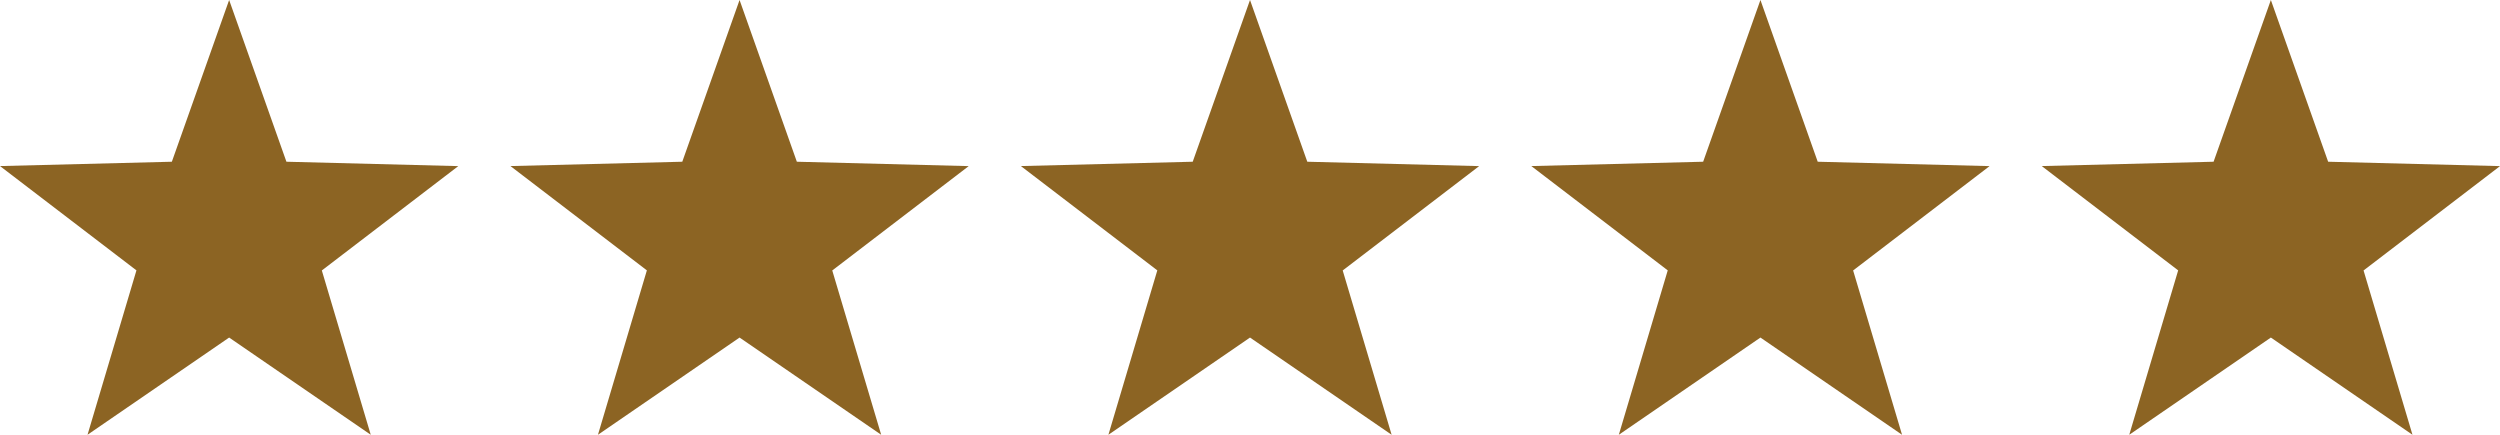
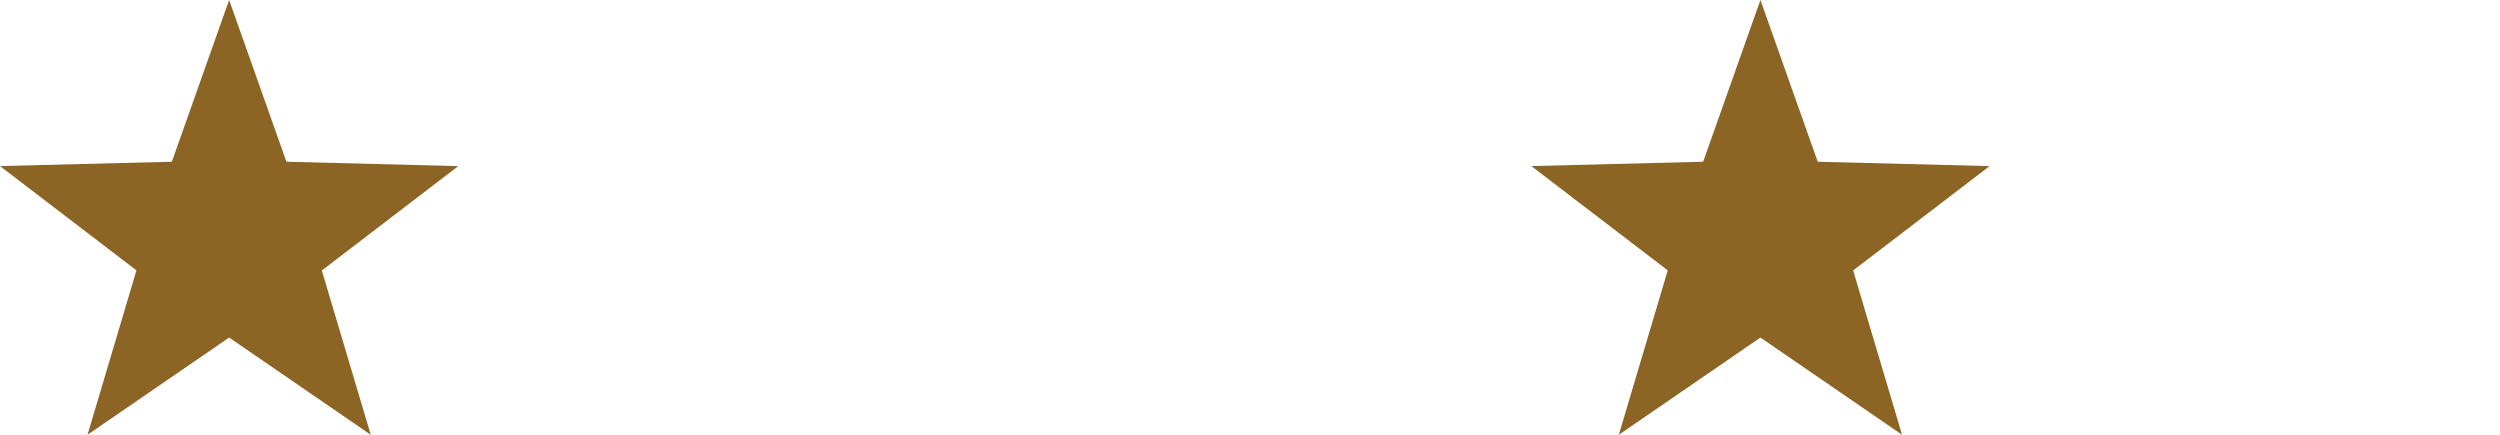
<svg xmlns="http://www.w3.org/2000/svg" width="143.757" height="25" viewBox="0 0 143.757 25">
  <g id="Group_6543" data-name="Group 6543" transform="translate(-718.5 -4284)">
-     <path id="Polygon_30" data-name="Polygon 30" d="M13.176,0,16.47,9.3l9.882.252-7.846,6L21.319,25l-8.143-5.59L5.033,25l2.813-9.453L0,9.549,9.882,9.3Z" transform="translate(835.905 4284)" fill="#8c6423" />
    <path id="Polygon_29" data-name="Polygon 29" d="M13.176,0,16.47,9.3l9.882.252-7.846,6L21.319,25l-8.143-5.59L5.033,25l2.813-9.453L0,9.549,9.882,9.3Z" transform="translate(806.554 4284)" fill="#8c6423" />
-     <path id="Polygon_28" data-name="Polygon 28" d="M13.176,0,16.47,9.3l9.882.252-7.846,6L21.319,25l-8.143-5.59L5.033,25l2.813-9.453L0,9.549,9.882,9.3Z" transform="translate(777.203 4284)" fill="#8c6423" />
-     <path id="Polygon_27" data-name="Polygon 27" d="M13.176,0,16.47,9.3l9.882.252-7.846,6L21.319,25l-8.143-5.59L5.033,25l2.813-9.453L0,9.549,9.882,9.3Z" transform="translate(747.851 4284)" fill="#8c6423" />
    <path id="Polygon_2" data-name="Polygon 2" d="M13.176,0,16.47,9.3l9.882.252-7.846,6L21.319,25l-8.143-5.59L5.033,25l2.813-9.453L0,9.549,9.882,9.3Z" transform="translate(718.5 4284)" fill="#8c6423" />
  </g>
</svg>